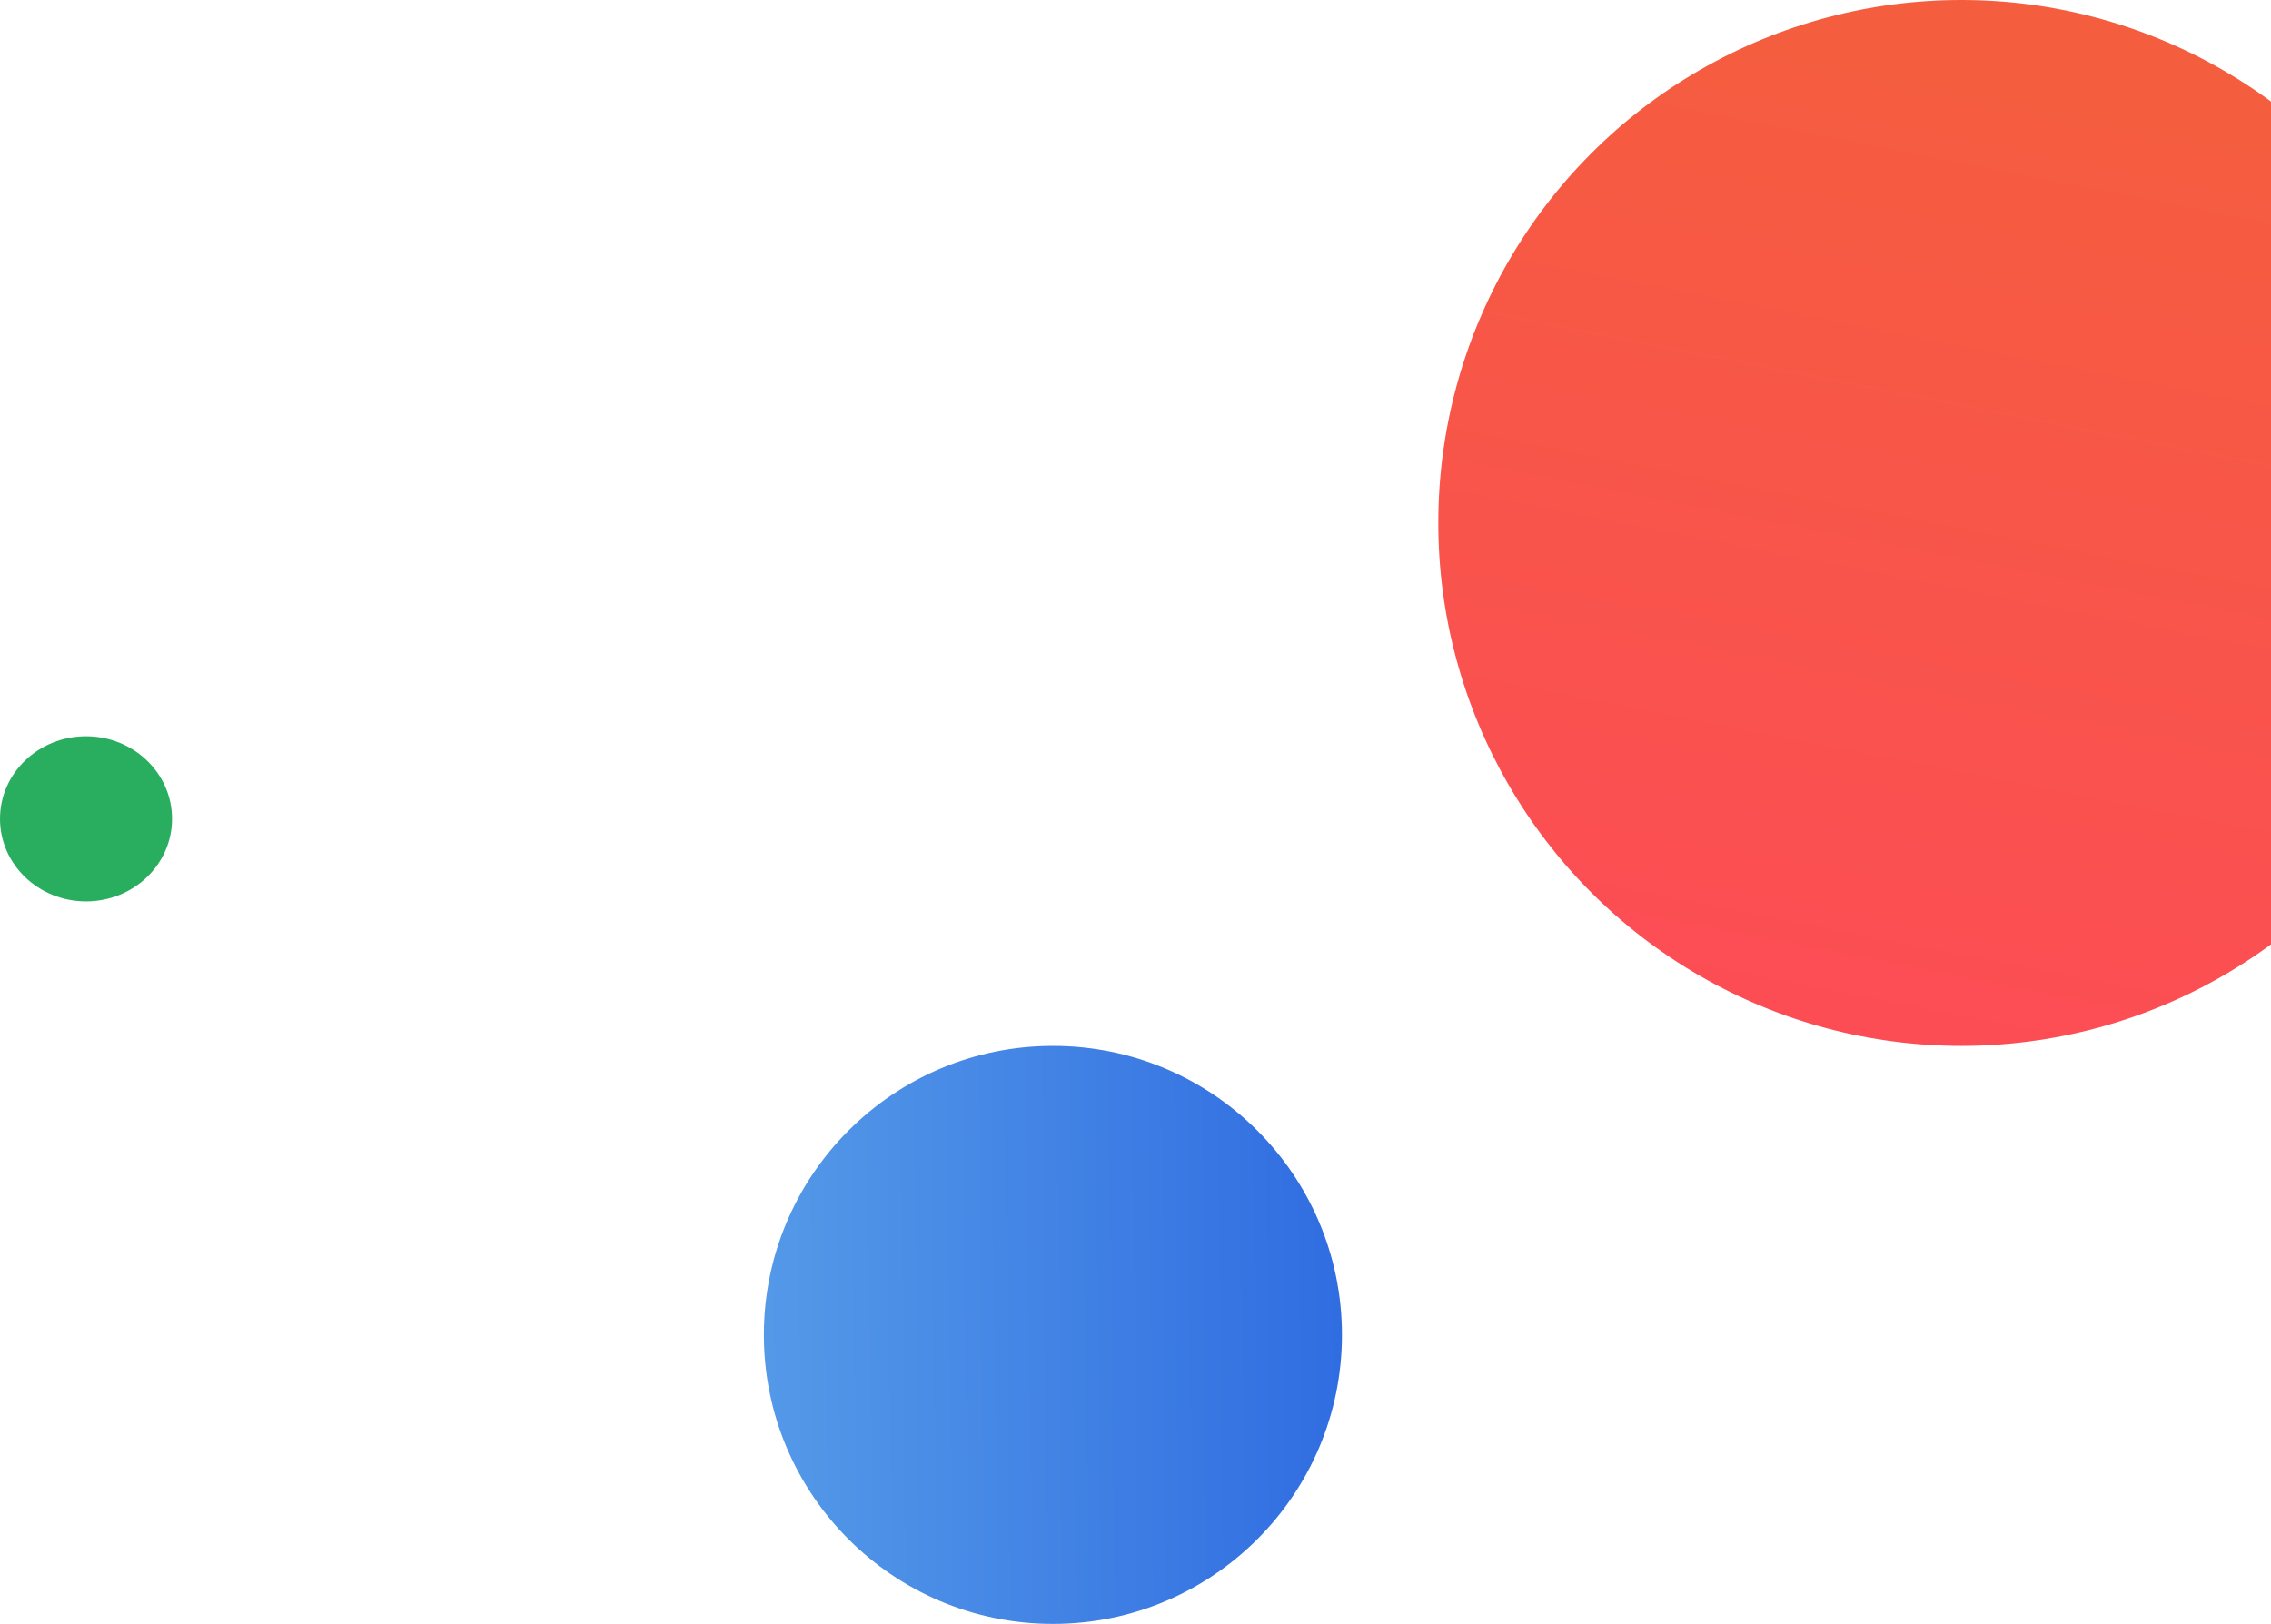
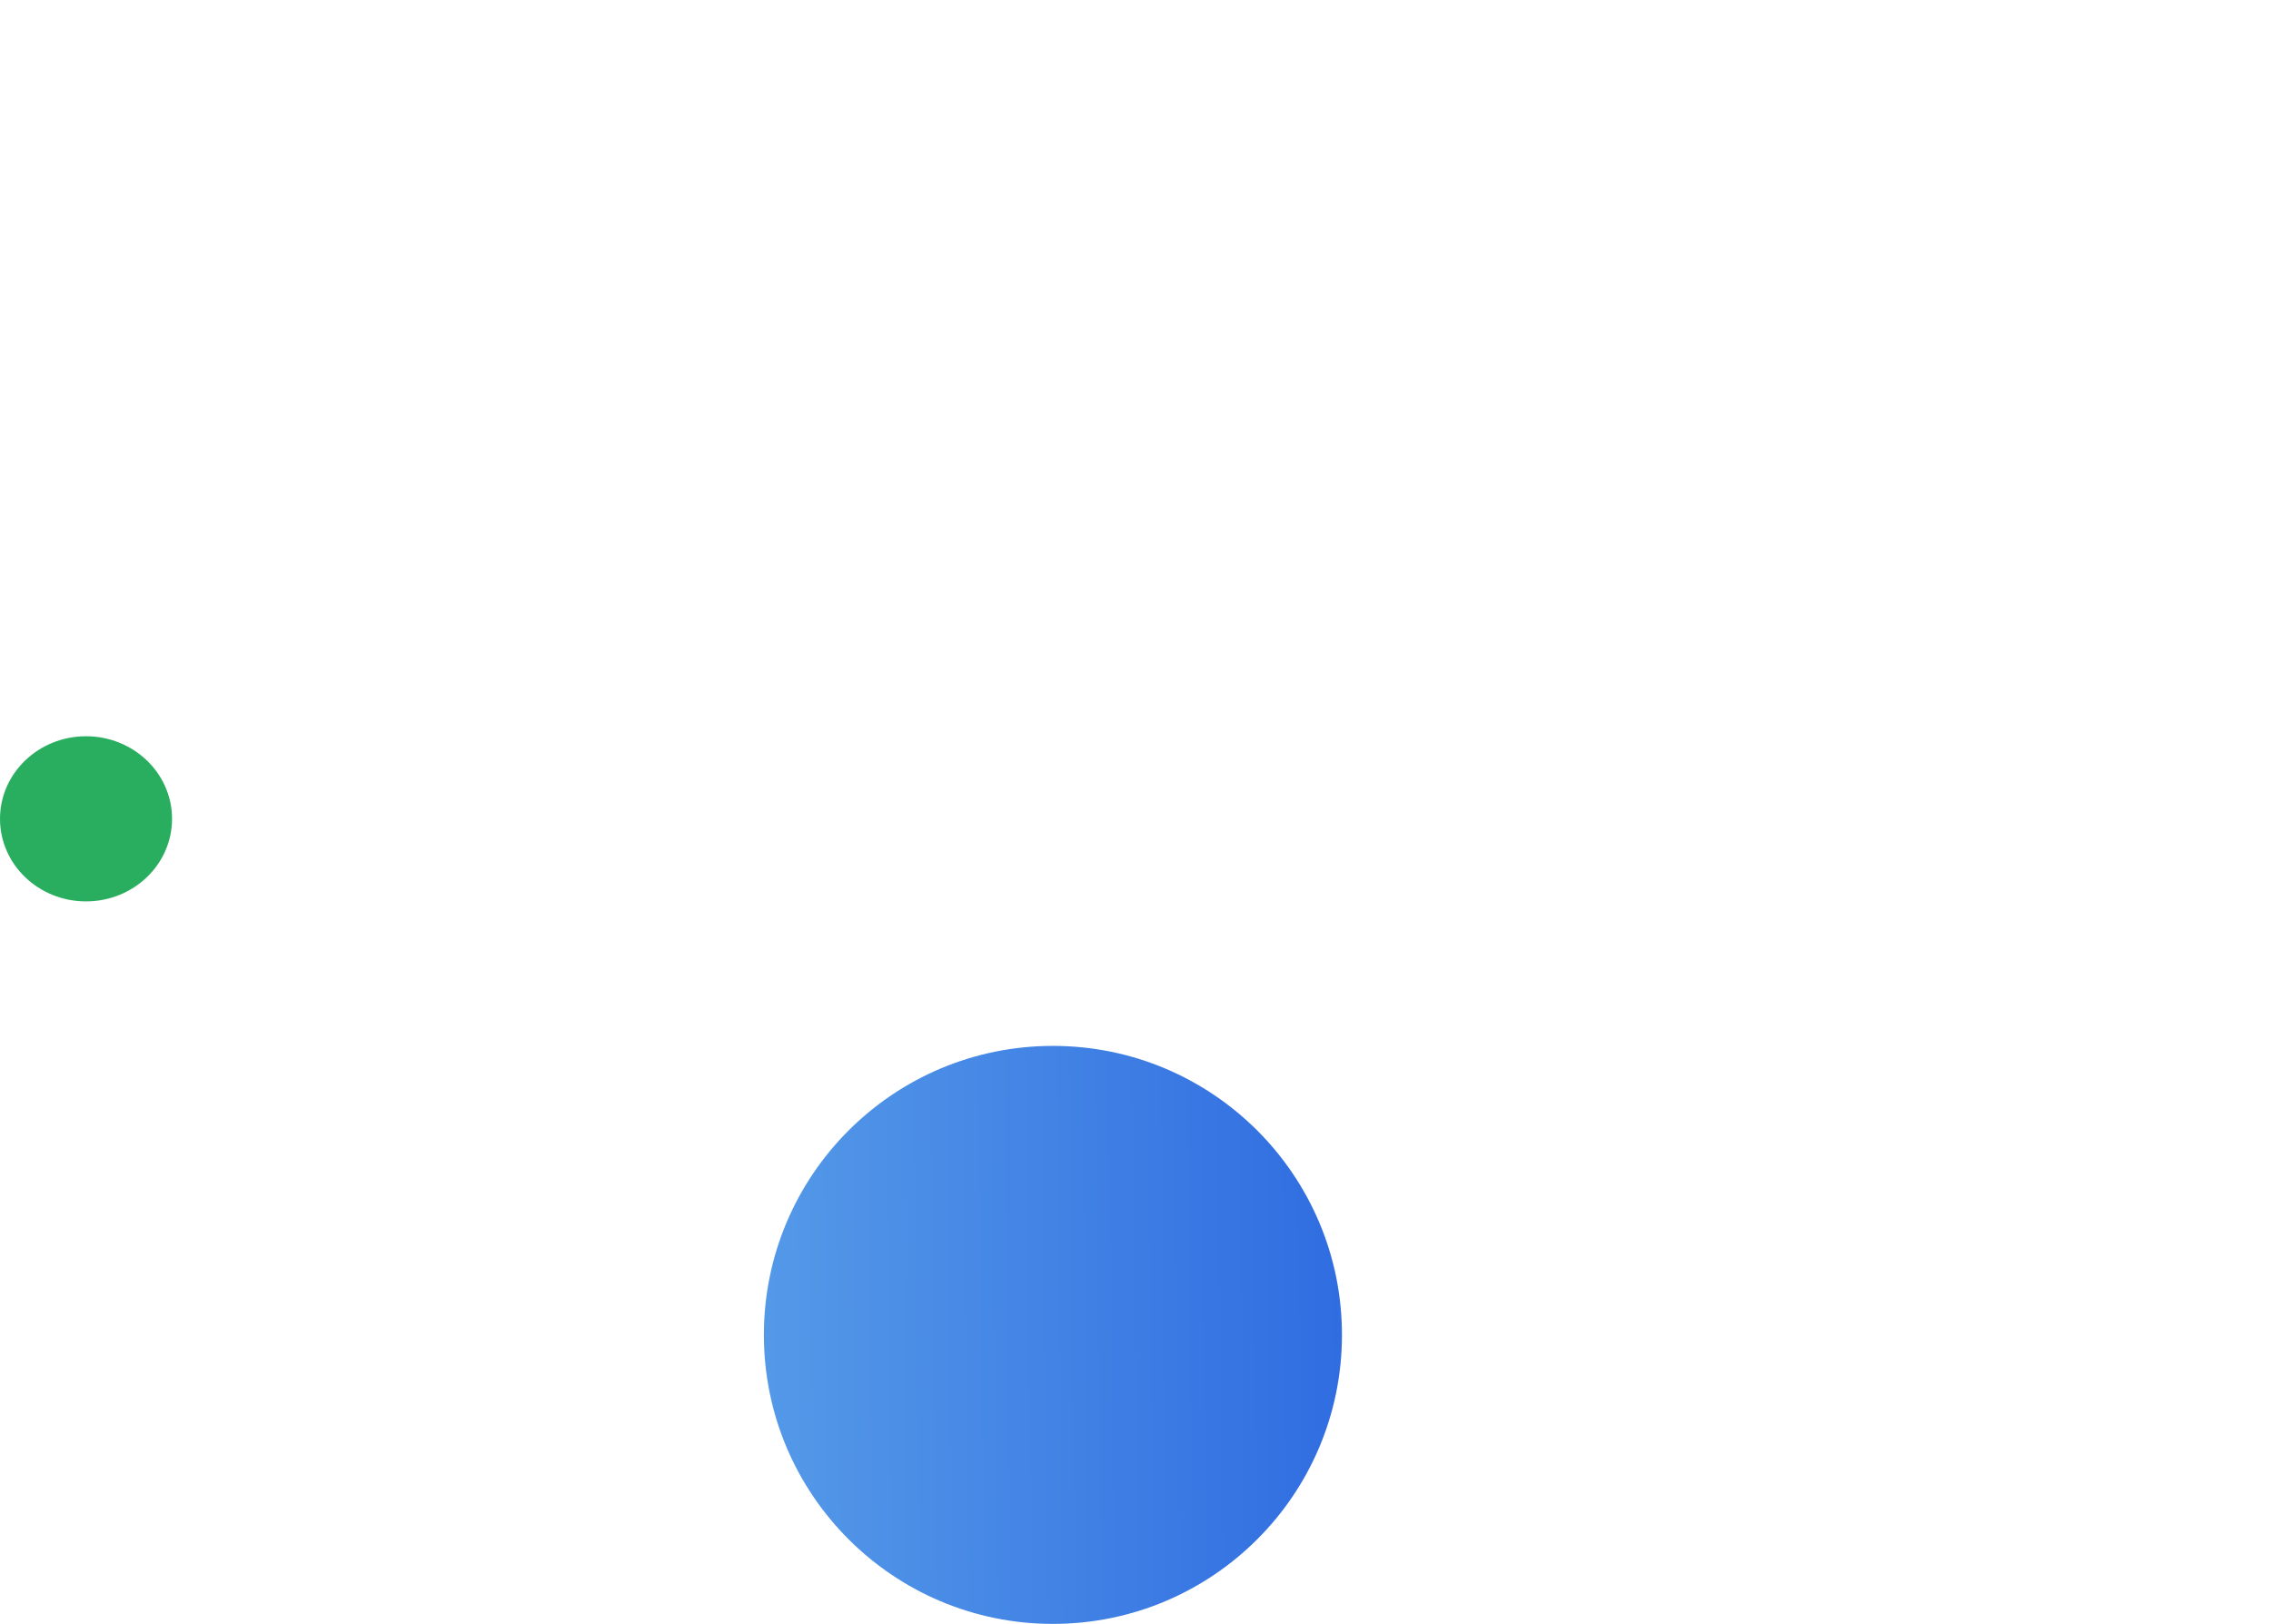
<svg xmlns="http://www.w3.org/2000/svg" width="330" height="236" viewBox="0 0 330 236" fill="none">
  <circle cx="153" cy="194" r="42" fill="url(#paint0_linear_1680_806)" />
-   <circle cx="285" cy="76" r="76" fill="url(#paint1_linear_1680_806)" />
  <ellipse cx="12.5" cy="119" rx="12.5" ry="12" fill="#29AE60" />
  <defs>
    <linearGradient id="paint0_linear_1680_806" x1="111" y1="161.048" x2="194.272" y2="160.14" gradientUnits="userSpaceOnUse">
      <stop stop-color="#5499E8" />
      <stop offset="1" stop-color="#306DE1" />
    </linearGradient>
    <linearGradient id="paint1_linear_1680_806" x1="311.706" y1="15.647" x2="285" y2="152" gradientUnits="userSpaceOnUse">
      <stop stop-color="#F55D3F" />
      <stop offset="1" stop-color="#FC4D55" />
    </linearGradient>
  </defs>
</svg>